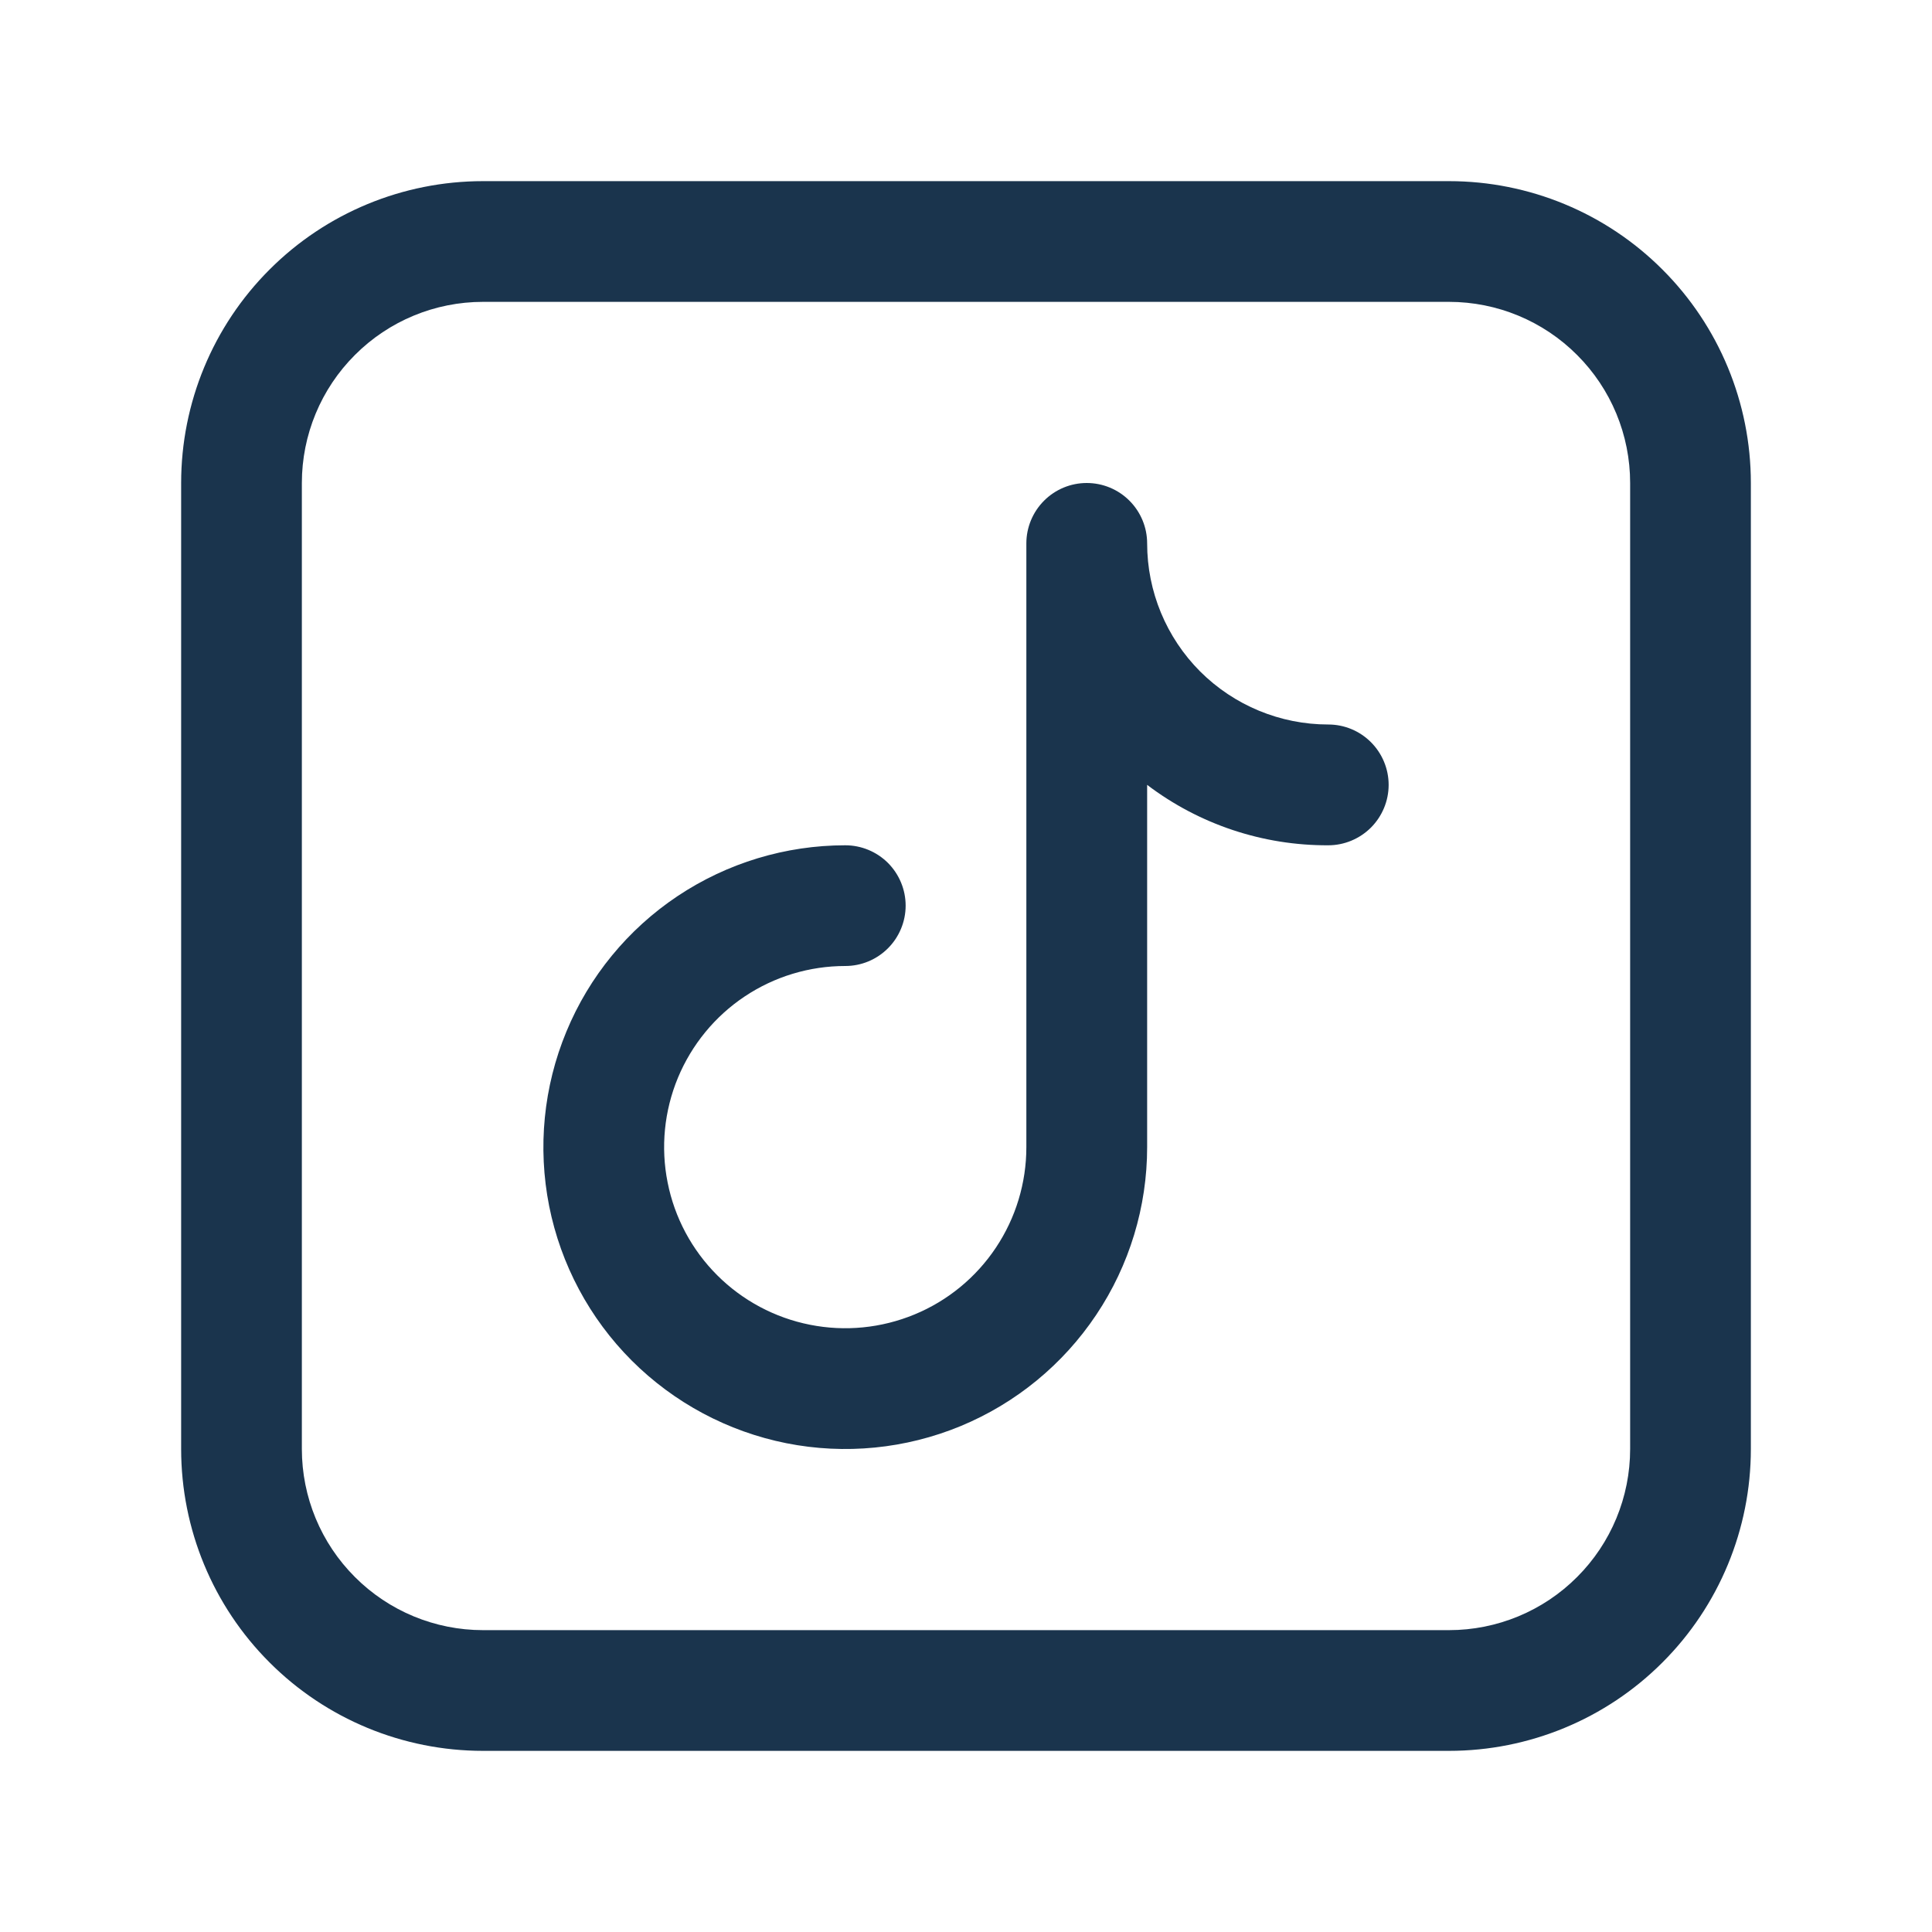
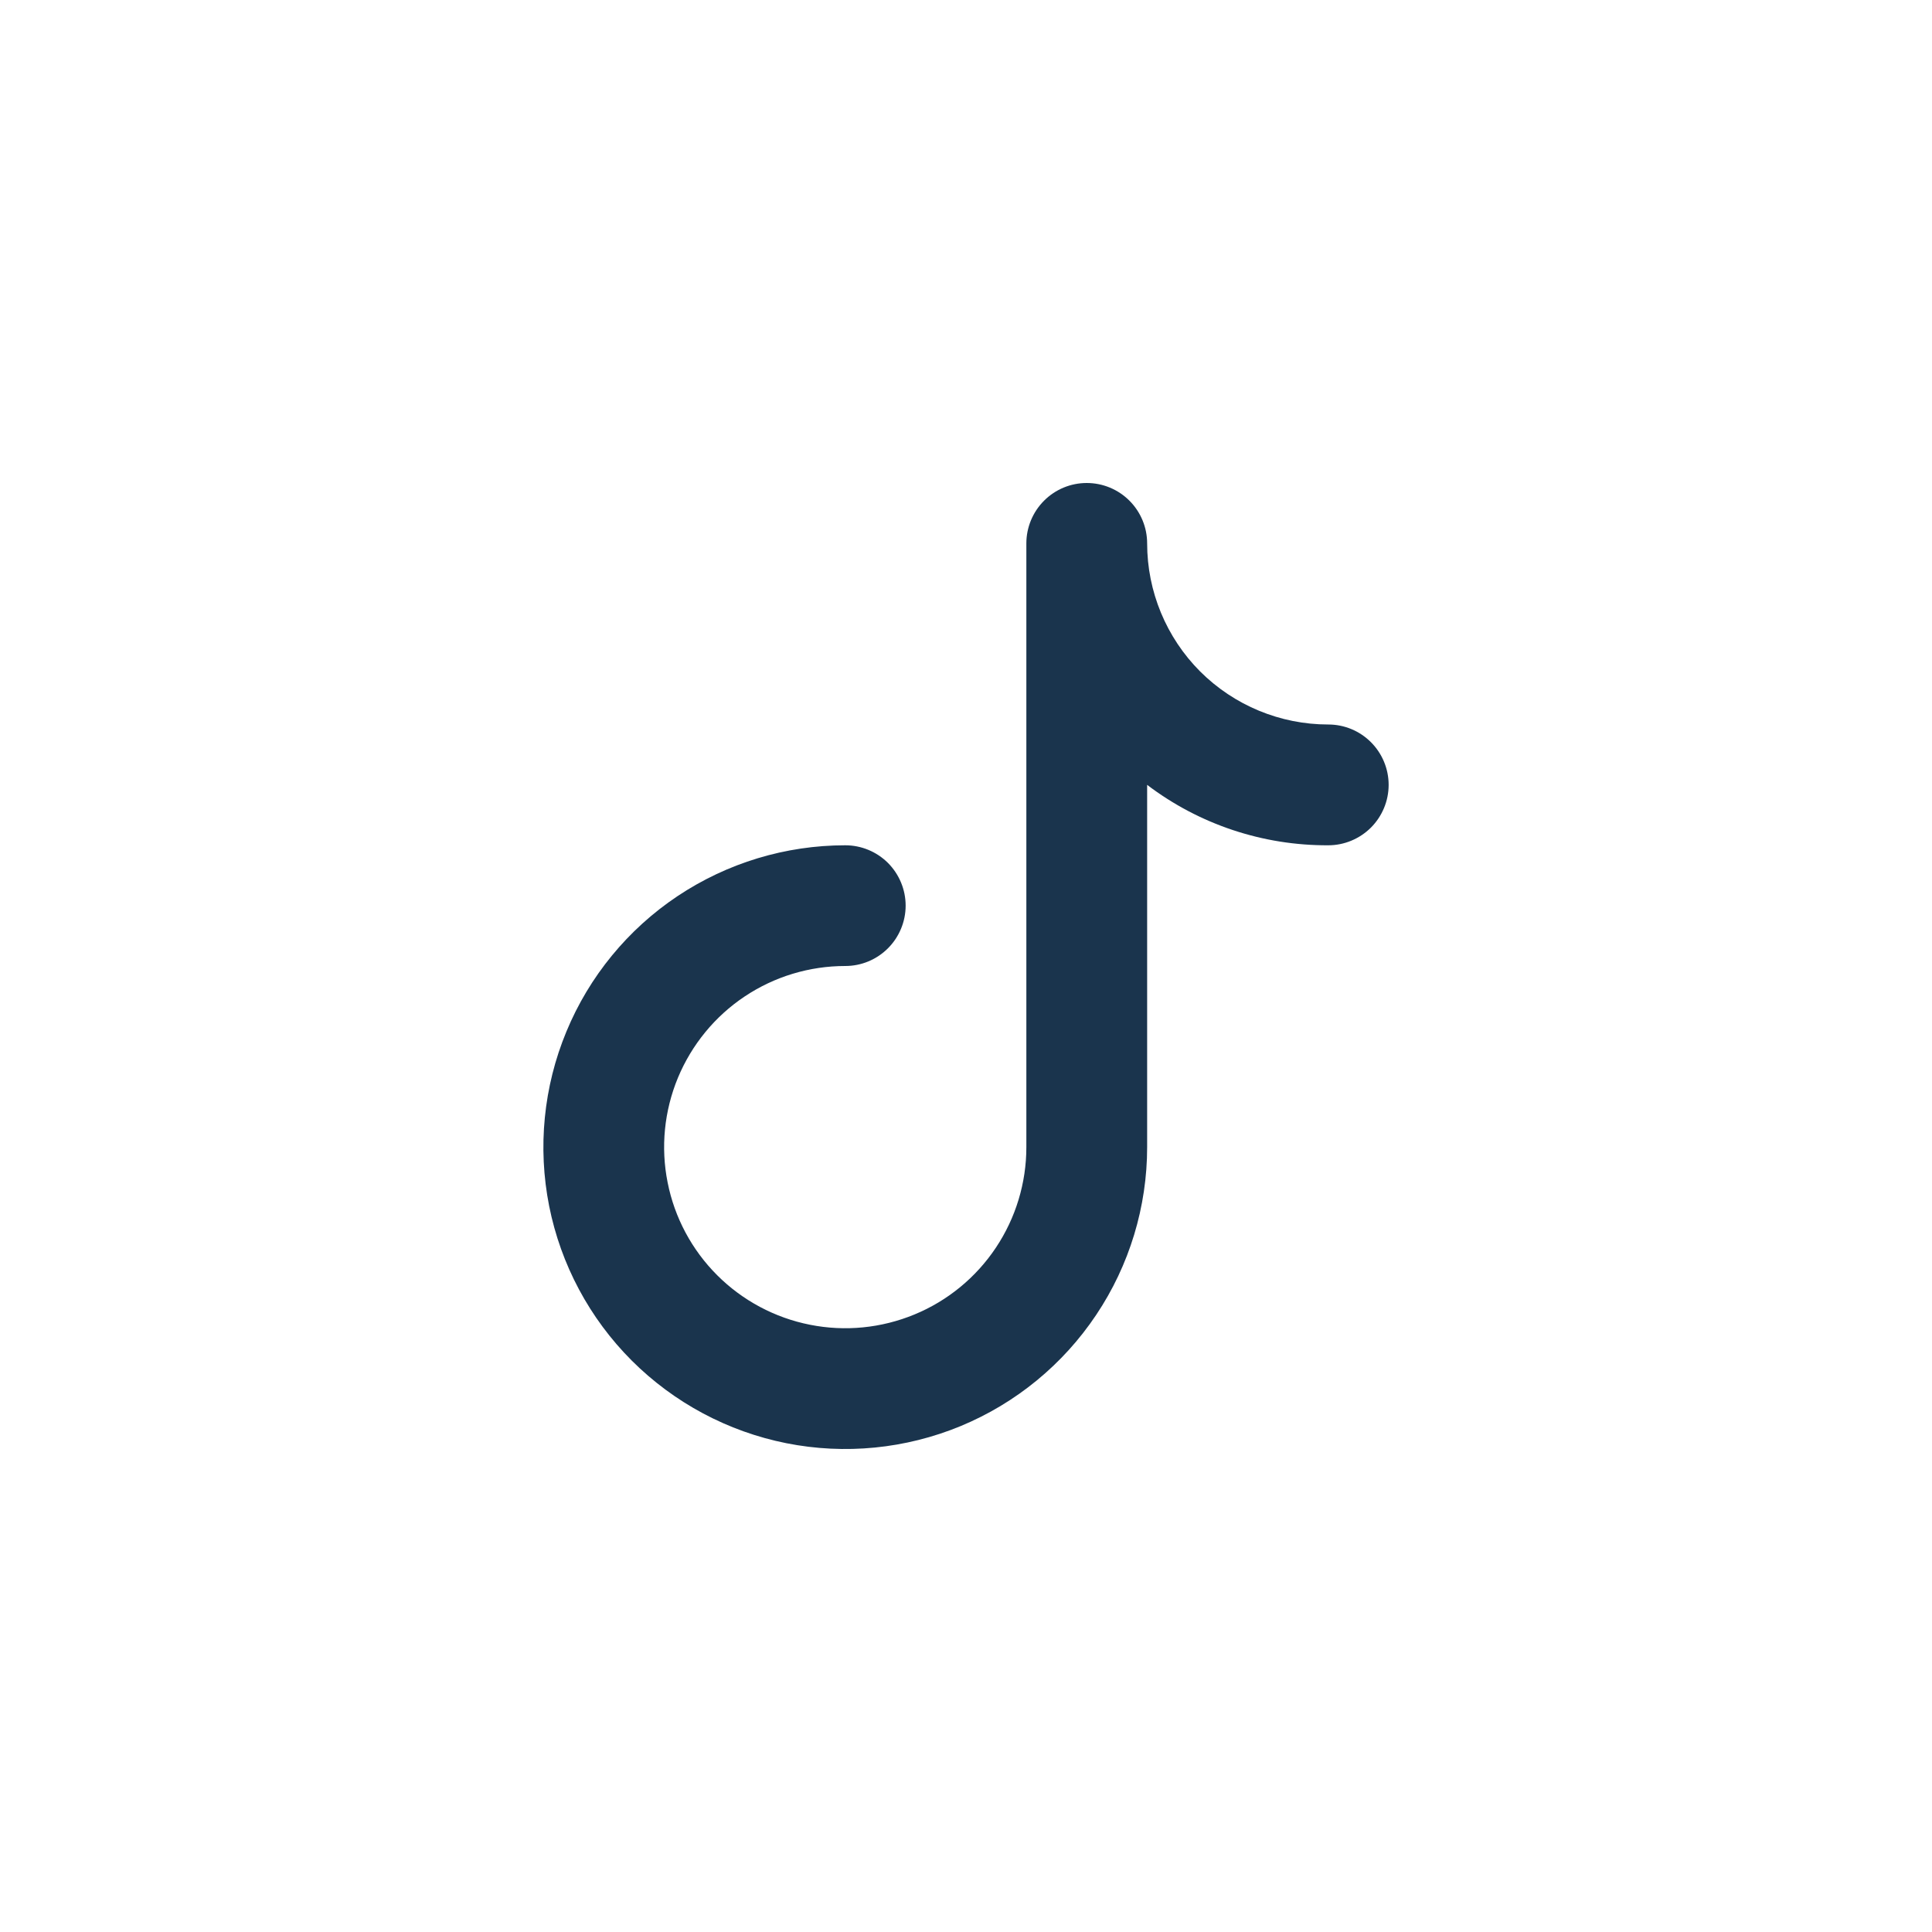
<svg xmlns="http://www.w3.org/2000/svg" width="25" height="25" viewBox="0 0 25 25" fill="none">
  <g id="5367362_media_network_social_social media_tiktok_icon">
    <g id="Layer 15">
-       <path id="Vector" d="M18.75 2.344H6.25C5.214 2.344 4.22 2.755 3.488 3.488C2.755 4.22 2.344 5.214 2.344 6.25V18.75C2.344 19.786 2.755 20.78 3.488 21.512C4.22 22.245 5.214 22.656 6.25 22.656H18.75C19.786 22.656 20.78 22.245 21.512 21.512C22.245 20.78 22.656 19.786 22.656 18.75V6.25C22.656 5.214 22.245 4.22 21.512 3.488C20.78 2.755 19.786 2.344 18.75 2.344ZM21.094 18.75C21.094 19.372 20.847 19.968 20.407 20.407C19.968 20.847 19.372 21.094 18.75 21.094H6.25C5.628 21.094 5.032 20.847 4.593 20.407C4.153 19.968 3.906 19.372 3.906 18.75V6.25C3.906 5.628 4.153 5.032 4.593 4.593C5.032 4.153 5.628 3.906 6.25 3.906H18.75C19.372 3.906 19.968 4.153 20.407 4.593C20.847 5.032 21.094 5.628 21.094 6.25V18.75Z" fill="#1A344D" />
      <path id="Vector_2" d="M17.188 9.375C16.566 9.375 15.97 9.128 15.53 8.689C15.091 8.249 14.844 7.653 14.844 7.031C14.844 6.824 14.761 6.625 14.615 6.479C14.468 6.332 14.27 6.25 14.062 6.25C13.855 6.25 13.657 6.332 13.51 6.479C13.364 6.625 13.281 6.824 13.281 7.031V14.844C13.281 15.307 13.144 15.76 12.886 16.146C12.629 16.531 12.263 16.832 11.834 17.009C11.406 17.186 10.935 17.233 10.48 17.142C10.026 17.052 9.608 16.829 9.28 16.501C8.952 16.173 8.729 15.756 8.639 15.301C8.548 14.846 8.595 14.375 8.772 13.947C8.95 13.519 9.25 13.152 9.635 12.895C10.021 12.637 10.474 12.5 10.938 12.5C11.145 12.5 11.343 12.418 11.49 12.271C11.636 12.125 11.719 11.926 11.719 11.719C11.719 11.511 11.636 11.313 11.49 11.166C11.343 11.02 11.145 10.938 10.938 10.938C10.165 10.938 9.41 11.167 8.767 11.596C8.125 12.025 7.624 12.635 7.329 13.349C7.033 14.063 6.956 14.848 7.106 15.606C7.257 16.364 7.629 17.06 8.175 17.606C8.722 18.152 9.418 18.524 10.175 18.675C10.933 18.826 11.719 18.748 12.432 18.453C13.146 18.157 13.756 17.656 14.185 17.014C14.615 16.372 14.844 15.616 14.844 14.844V10.156C15.518 10.668 16.342 10.942 17.188 10.938C17.395 10.938 17.593 10.855 17.74 10.709C17.886 10.562 17.969 10.364 17.969 10.156C17.969 9.949 17.886 9.75 17.74 9.604C17.593 9.457 17.395 9.375 17.188 9.375Z" fill="#1A344D" />
    </g>
  </g>
</svg>